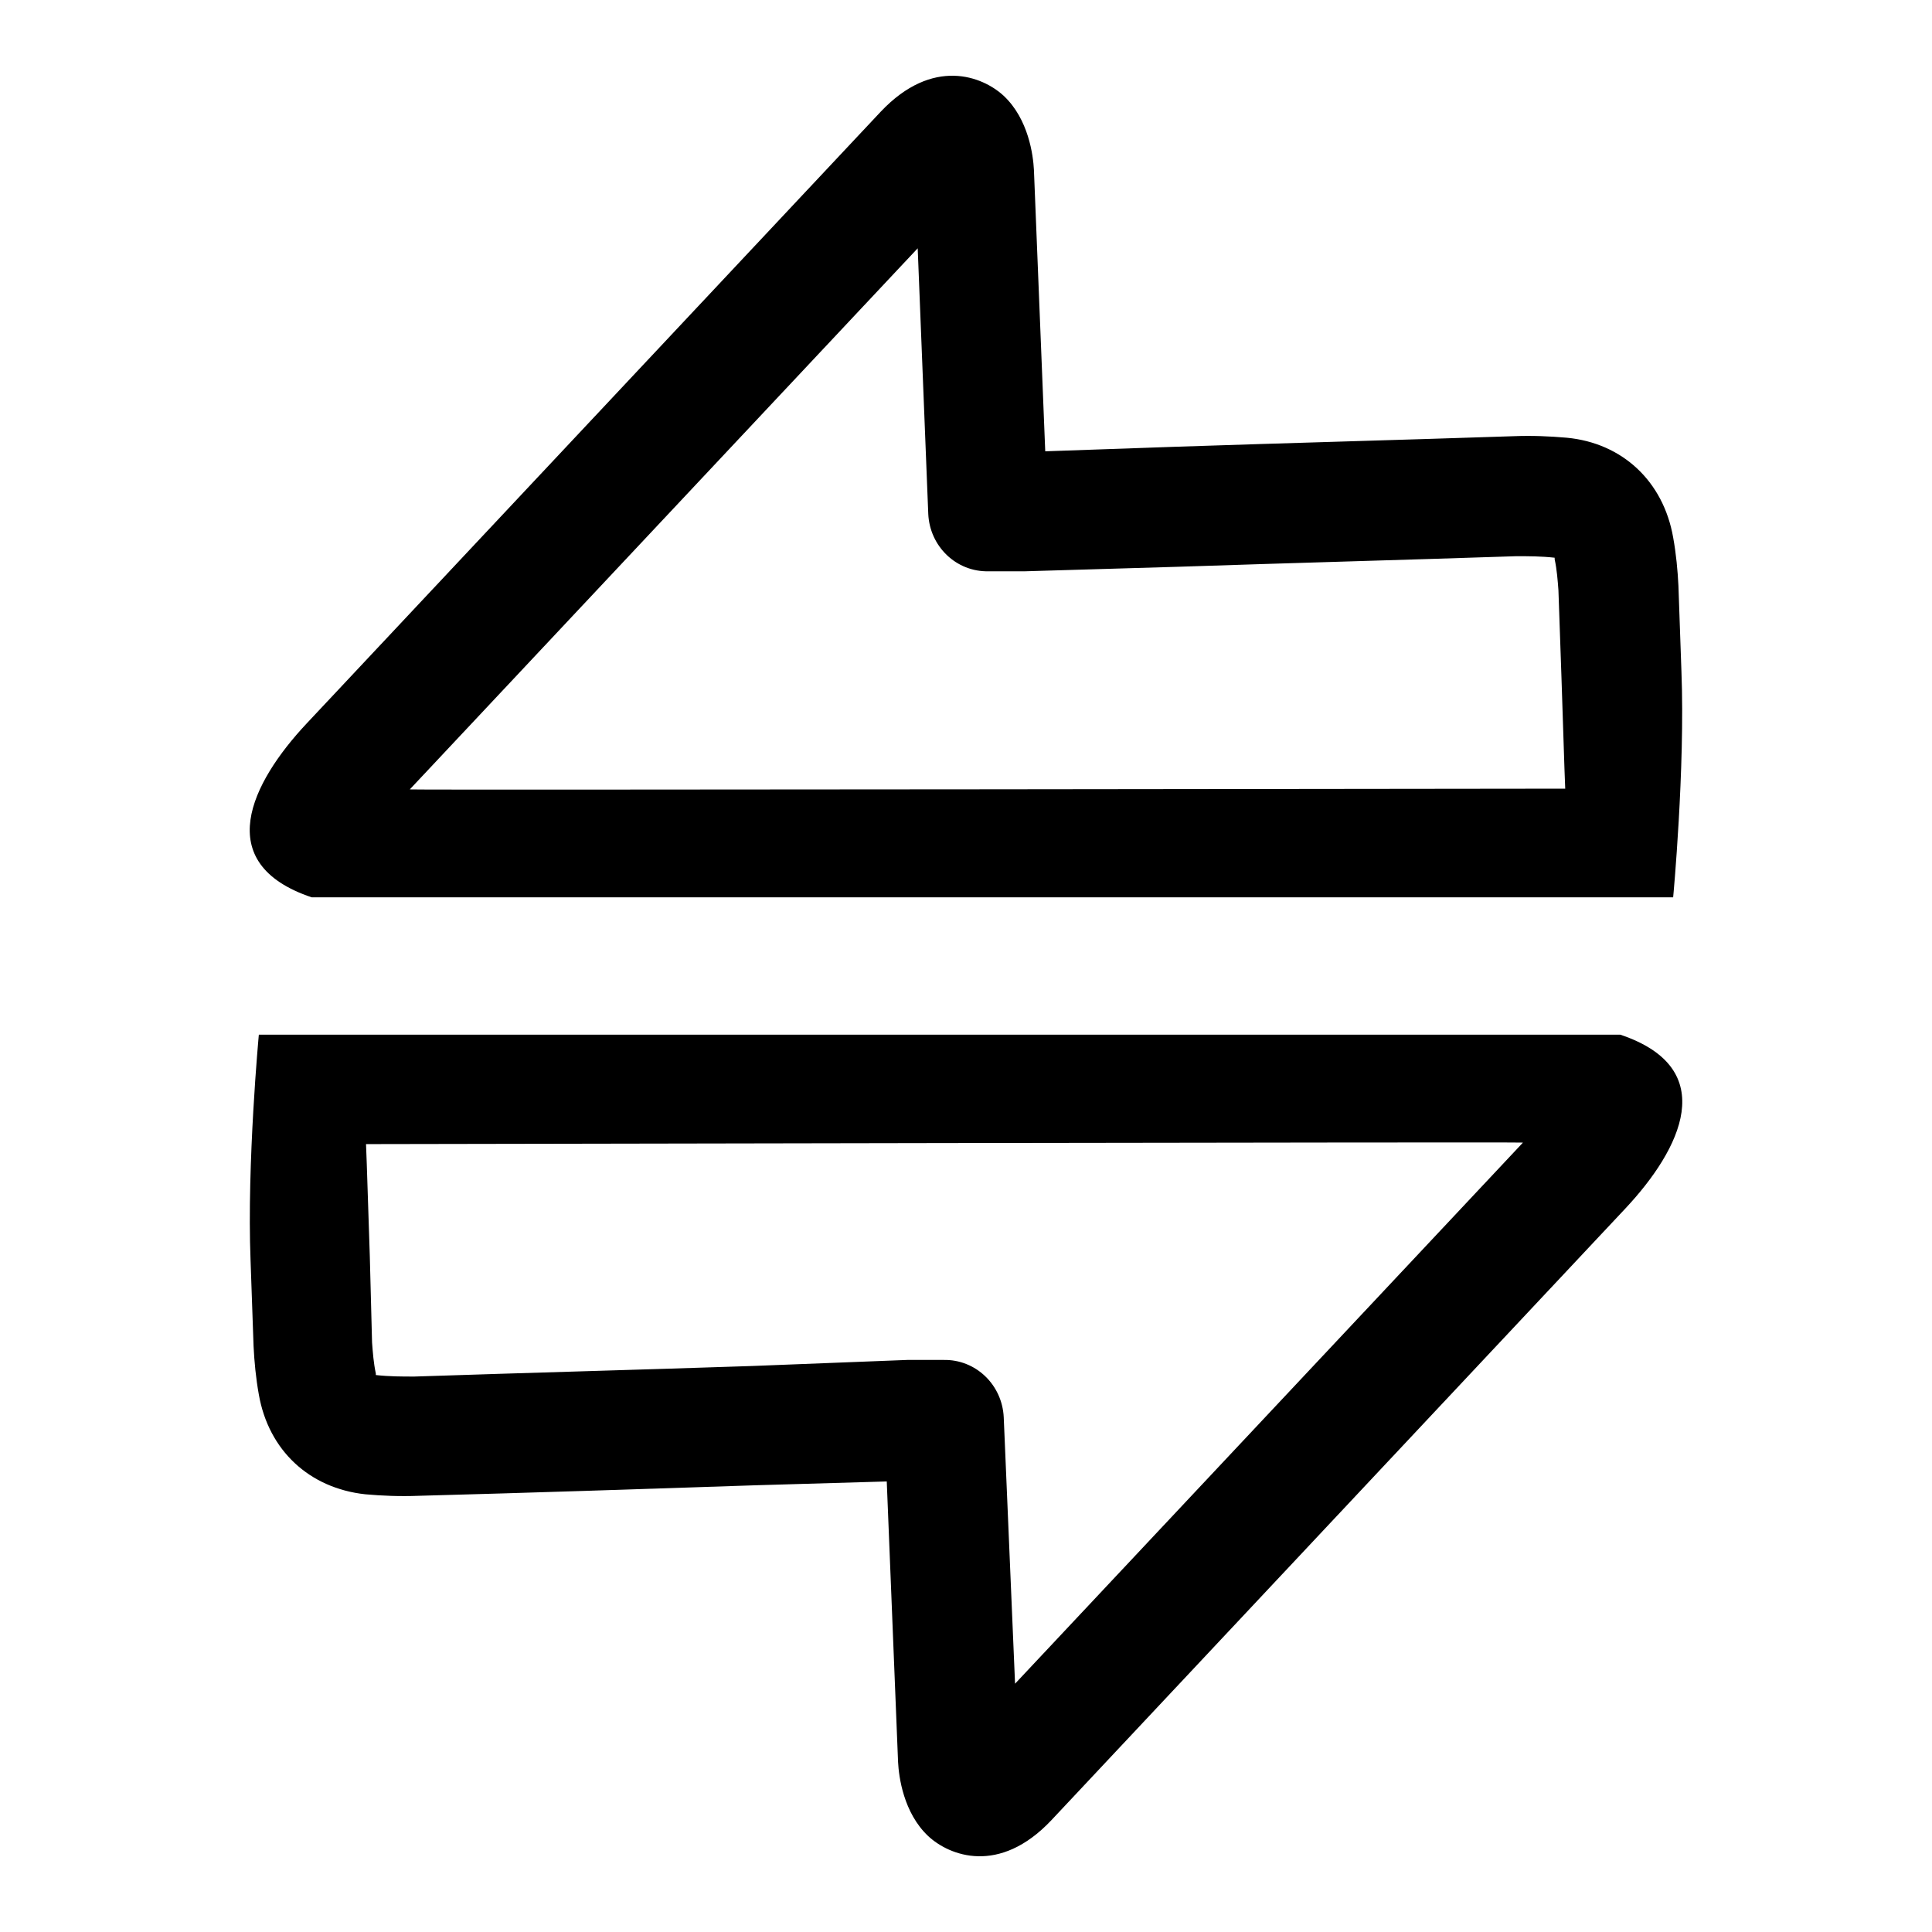
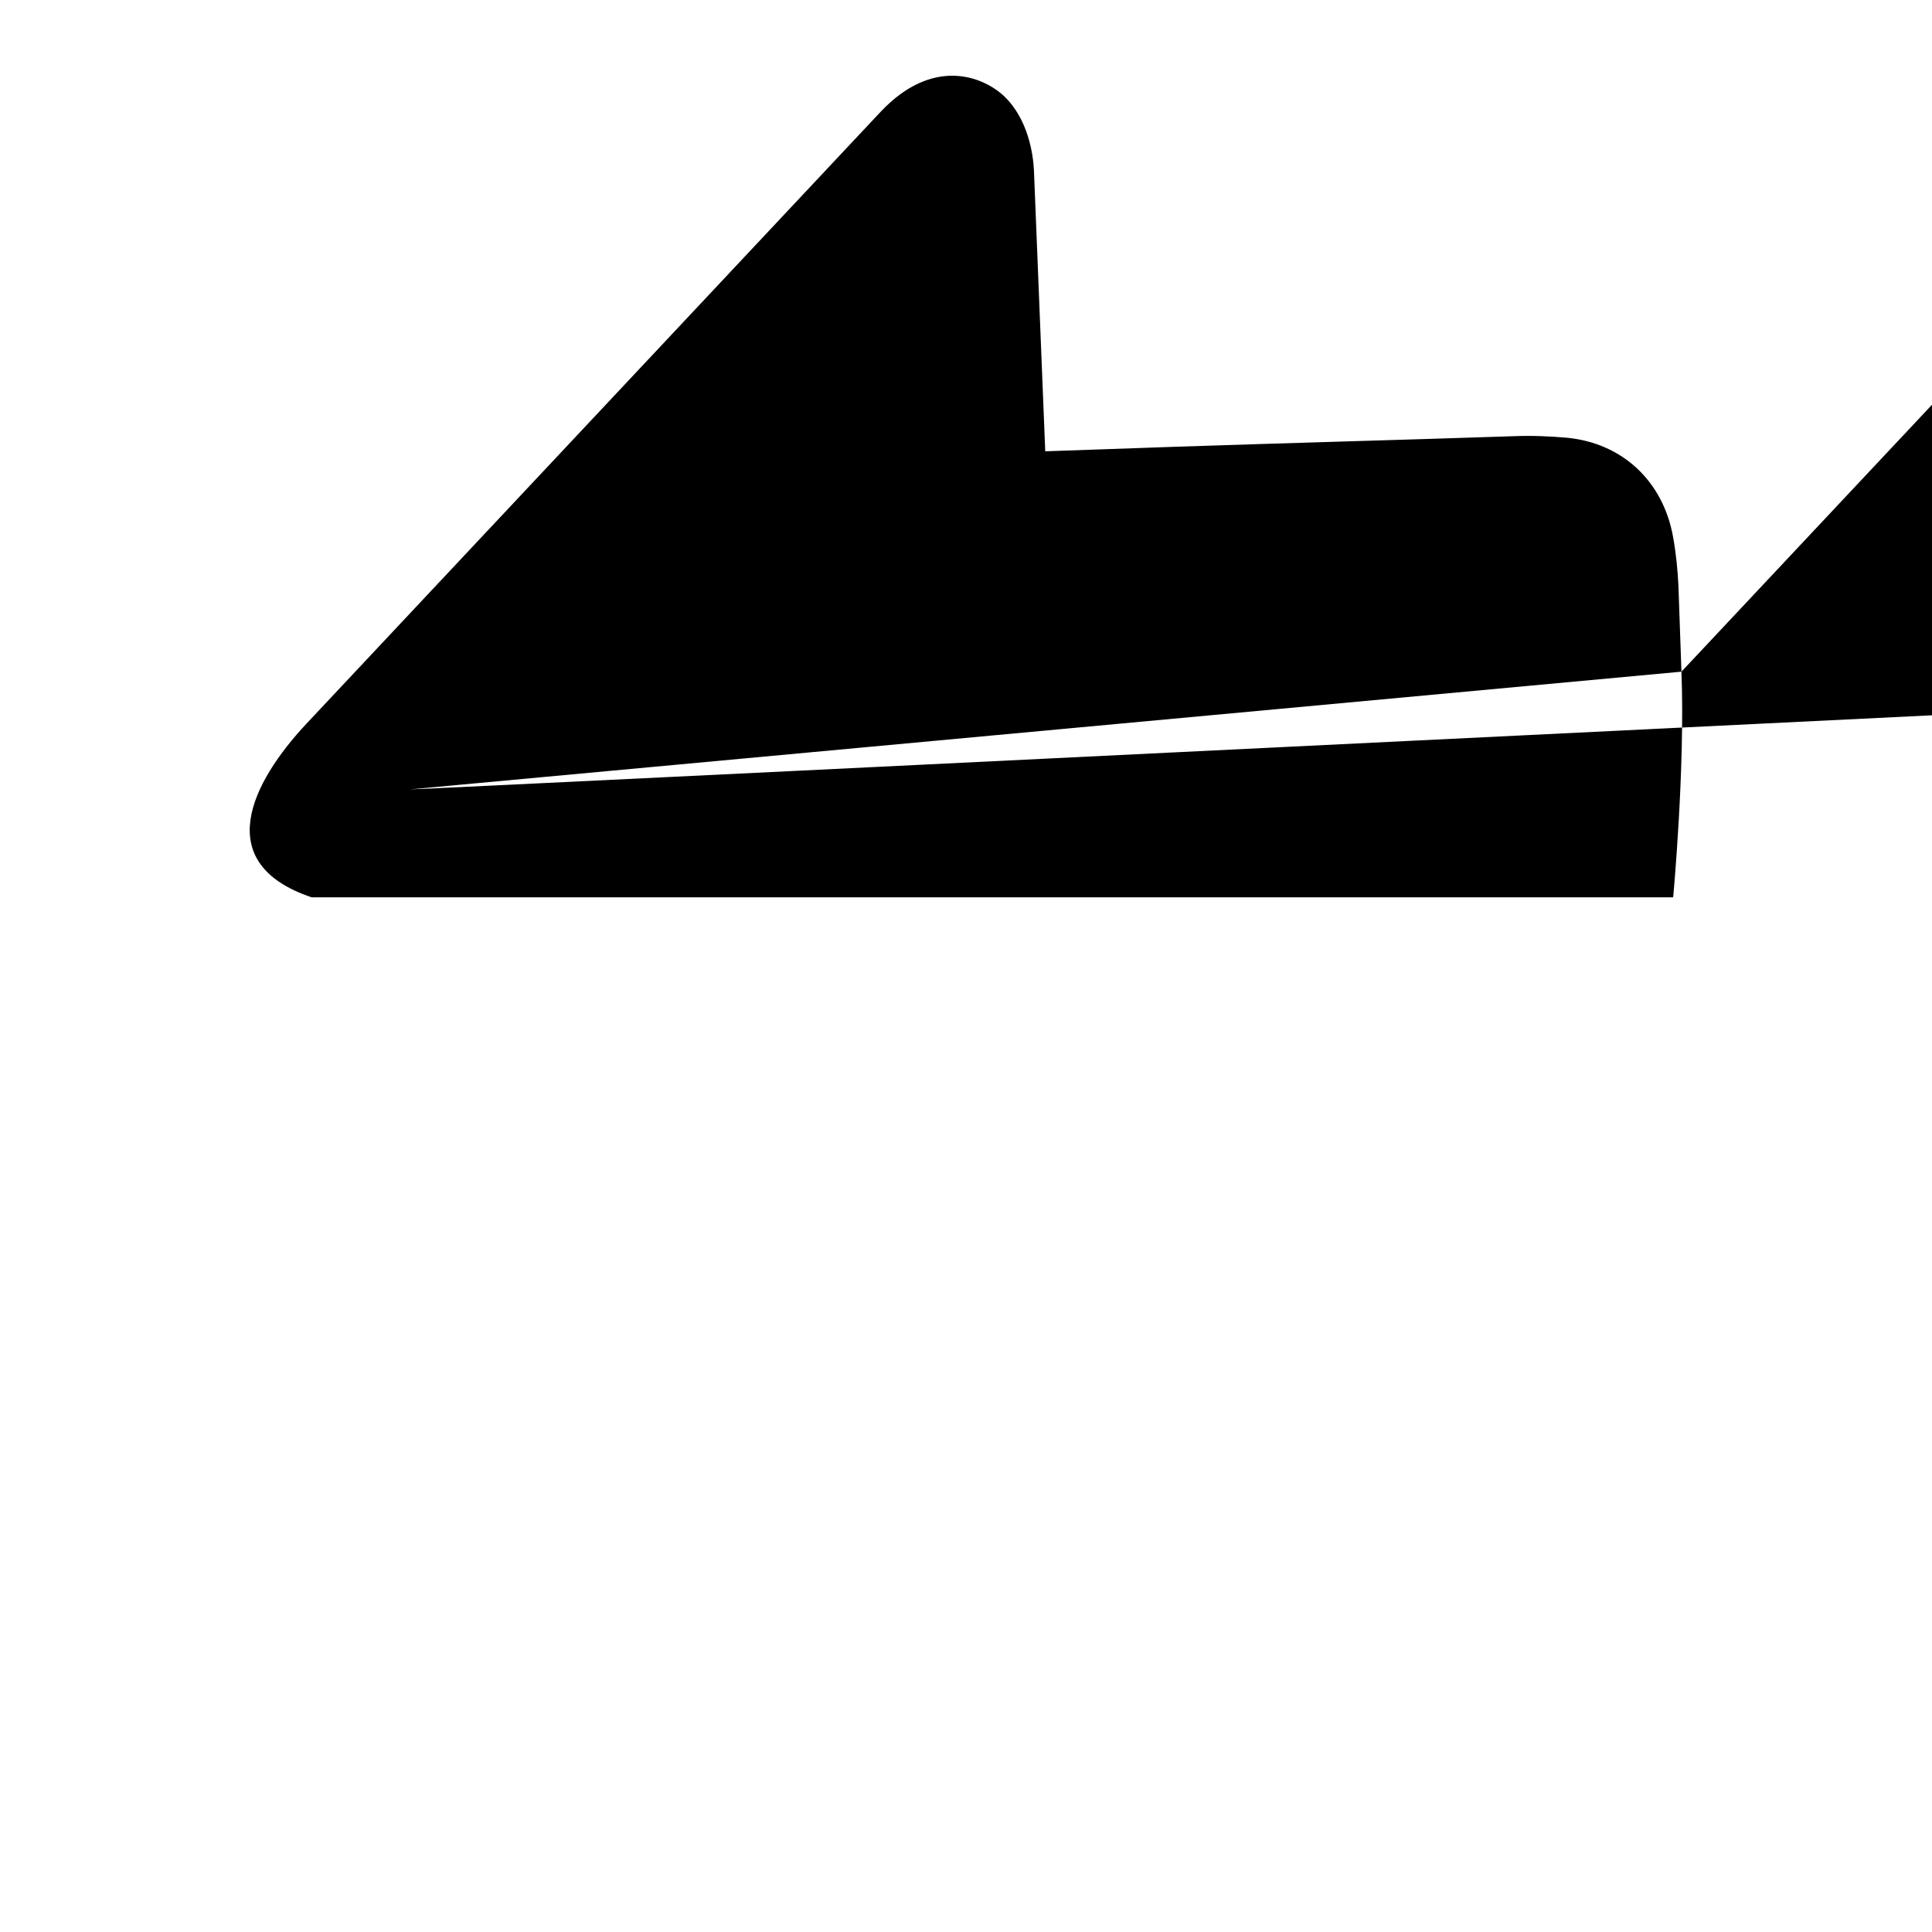
<svg xmlns="http://www.w3.org/2000/svg" version="1.1" x="0px" y="0px" viewBox="0 0 256 256" enable-background="new 0 0 256 256" xml:space="preserve">
  <g>
    <g>
-       <path fill="#000000" d="M222.8,89l-0.4-11.4c-0.1-2-0.3-4.2-0.7-6.4c-1.3-7.4-6.7-12.5-14.1-13.2c-2.3-0.2-4.6-0.3-7.1-0.2c-15,0.5-29.9,0.9-44.8,1.4l-17.2,0.6L137,22.5c-0.1-1.9-0.7-6.7-4-9.8c-2.8-2.6-9.4-5.2-16.3,2.1L40.6,95.9c-7.3,7.8-12.7,18.5,0.7,23l0,0h180.4C221.7,119,223.3,101.8,222.8,89 M54.3,104.6l67.3-71.7l1.4,35.2c0.2,4.3,3.7,7.7,8,7.6h1.5c1.2,0,2.3,0,3.3,0l20.3-0.6c14.9-0.5,29.8-0.9,44.8-1.4c1.7,0,3.3,0,5.1,0.2c0,0,0,0.1,0,0.2c0.3,1.4,0.4,2.8,0.5,4.1l0.4,11.5c0.4,12.7,0.5,14.8,0.5,14.8S54.2,104.7,54.3,104.6z" />
-       <path fill="#000000" d="M33.2,167l0.4,11.4c0.1,2,0.3,4.2,0.7,6.4c1.3,7.4,6.7,12.4,14.1,13.2c2.2,0.2,4.6,0.3,7.1,0.2c14.9-0.4,29.9-0.9,44.8-1.4l17.2-0.5l1.5,37.2c0.1,1.9,0.7,6.7,4,9.8c2.8,2.6,9.4,5.2,16.3-2.1l76.1-81.1c7.3-7.8,12.7-18.5-0.7-23v0H34.3C34.3,137,32.7,154.2,33.2,167 M201.8,151.4l-67.3,71.7l-1.5-35.3c-0.2-4.3-3.7-7.7-8-7.6l-1.5,0c-1.2,0-2.3,0-3.3,0L99.7,181c-14.9,0.5-29.8,0.9-44.8,1.4c-1.7,0-3.3,0-5.1-0.2c0,0,0-0.1,0-0.2c-0.3-1.4-0.4-2.8-0.5-4.1L49,166.4c-0.4-12.7-0.5-14.8-0.5-14.8S201.8,151.3,201.8,151.4z" />
+       <path fill="#000000" d="M222.8,89l-0.4-11.4c-0.1-2-0.3-4.2-0.7-6.4c-1.3-7.4-6.7-12.5-14.1-13.2c-2.3-0.2-4.6-0.3-7.1-0.2c-15,0.5-29.9,0.9-44.8,1.4l-17.2,0.6L137,22.5c-0.1-1.9-0.7-6.7-4-9.8c-2.8-2.6-9.4-5.2-16.3,2.1L40.6,95.9c-7.3,7.8-12.7,18.5,0.7,23l0,0h180.4C221.7,119,223.3,101.8,222.8,89 l67.3-71.7l1.4,35.2c0.2,4.3,3.7,7.7,8,7.6h1.5c1.2,0,2.3,0,3.3,0l20.3-0.6c14.9-0.5,29.8-0.9,44.8-1.4c1.7,0,3.3,0,5.1,0.2c0,0,0,0.1,0,0.2c0.3,1.4,0.4,2.8,0.5,4.1l0.4,11.5c0.4,12.7,0.5,14.8,0.5,14.8S54.2,104.7,54.3,104.6z" />
    </g>
  </g>
</svg>